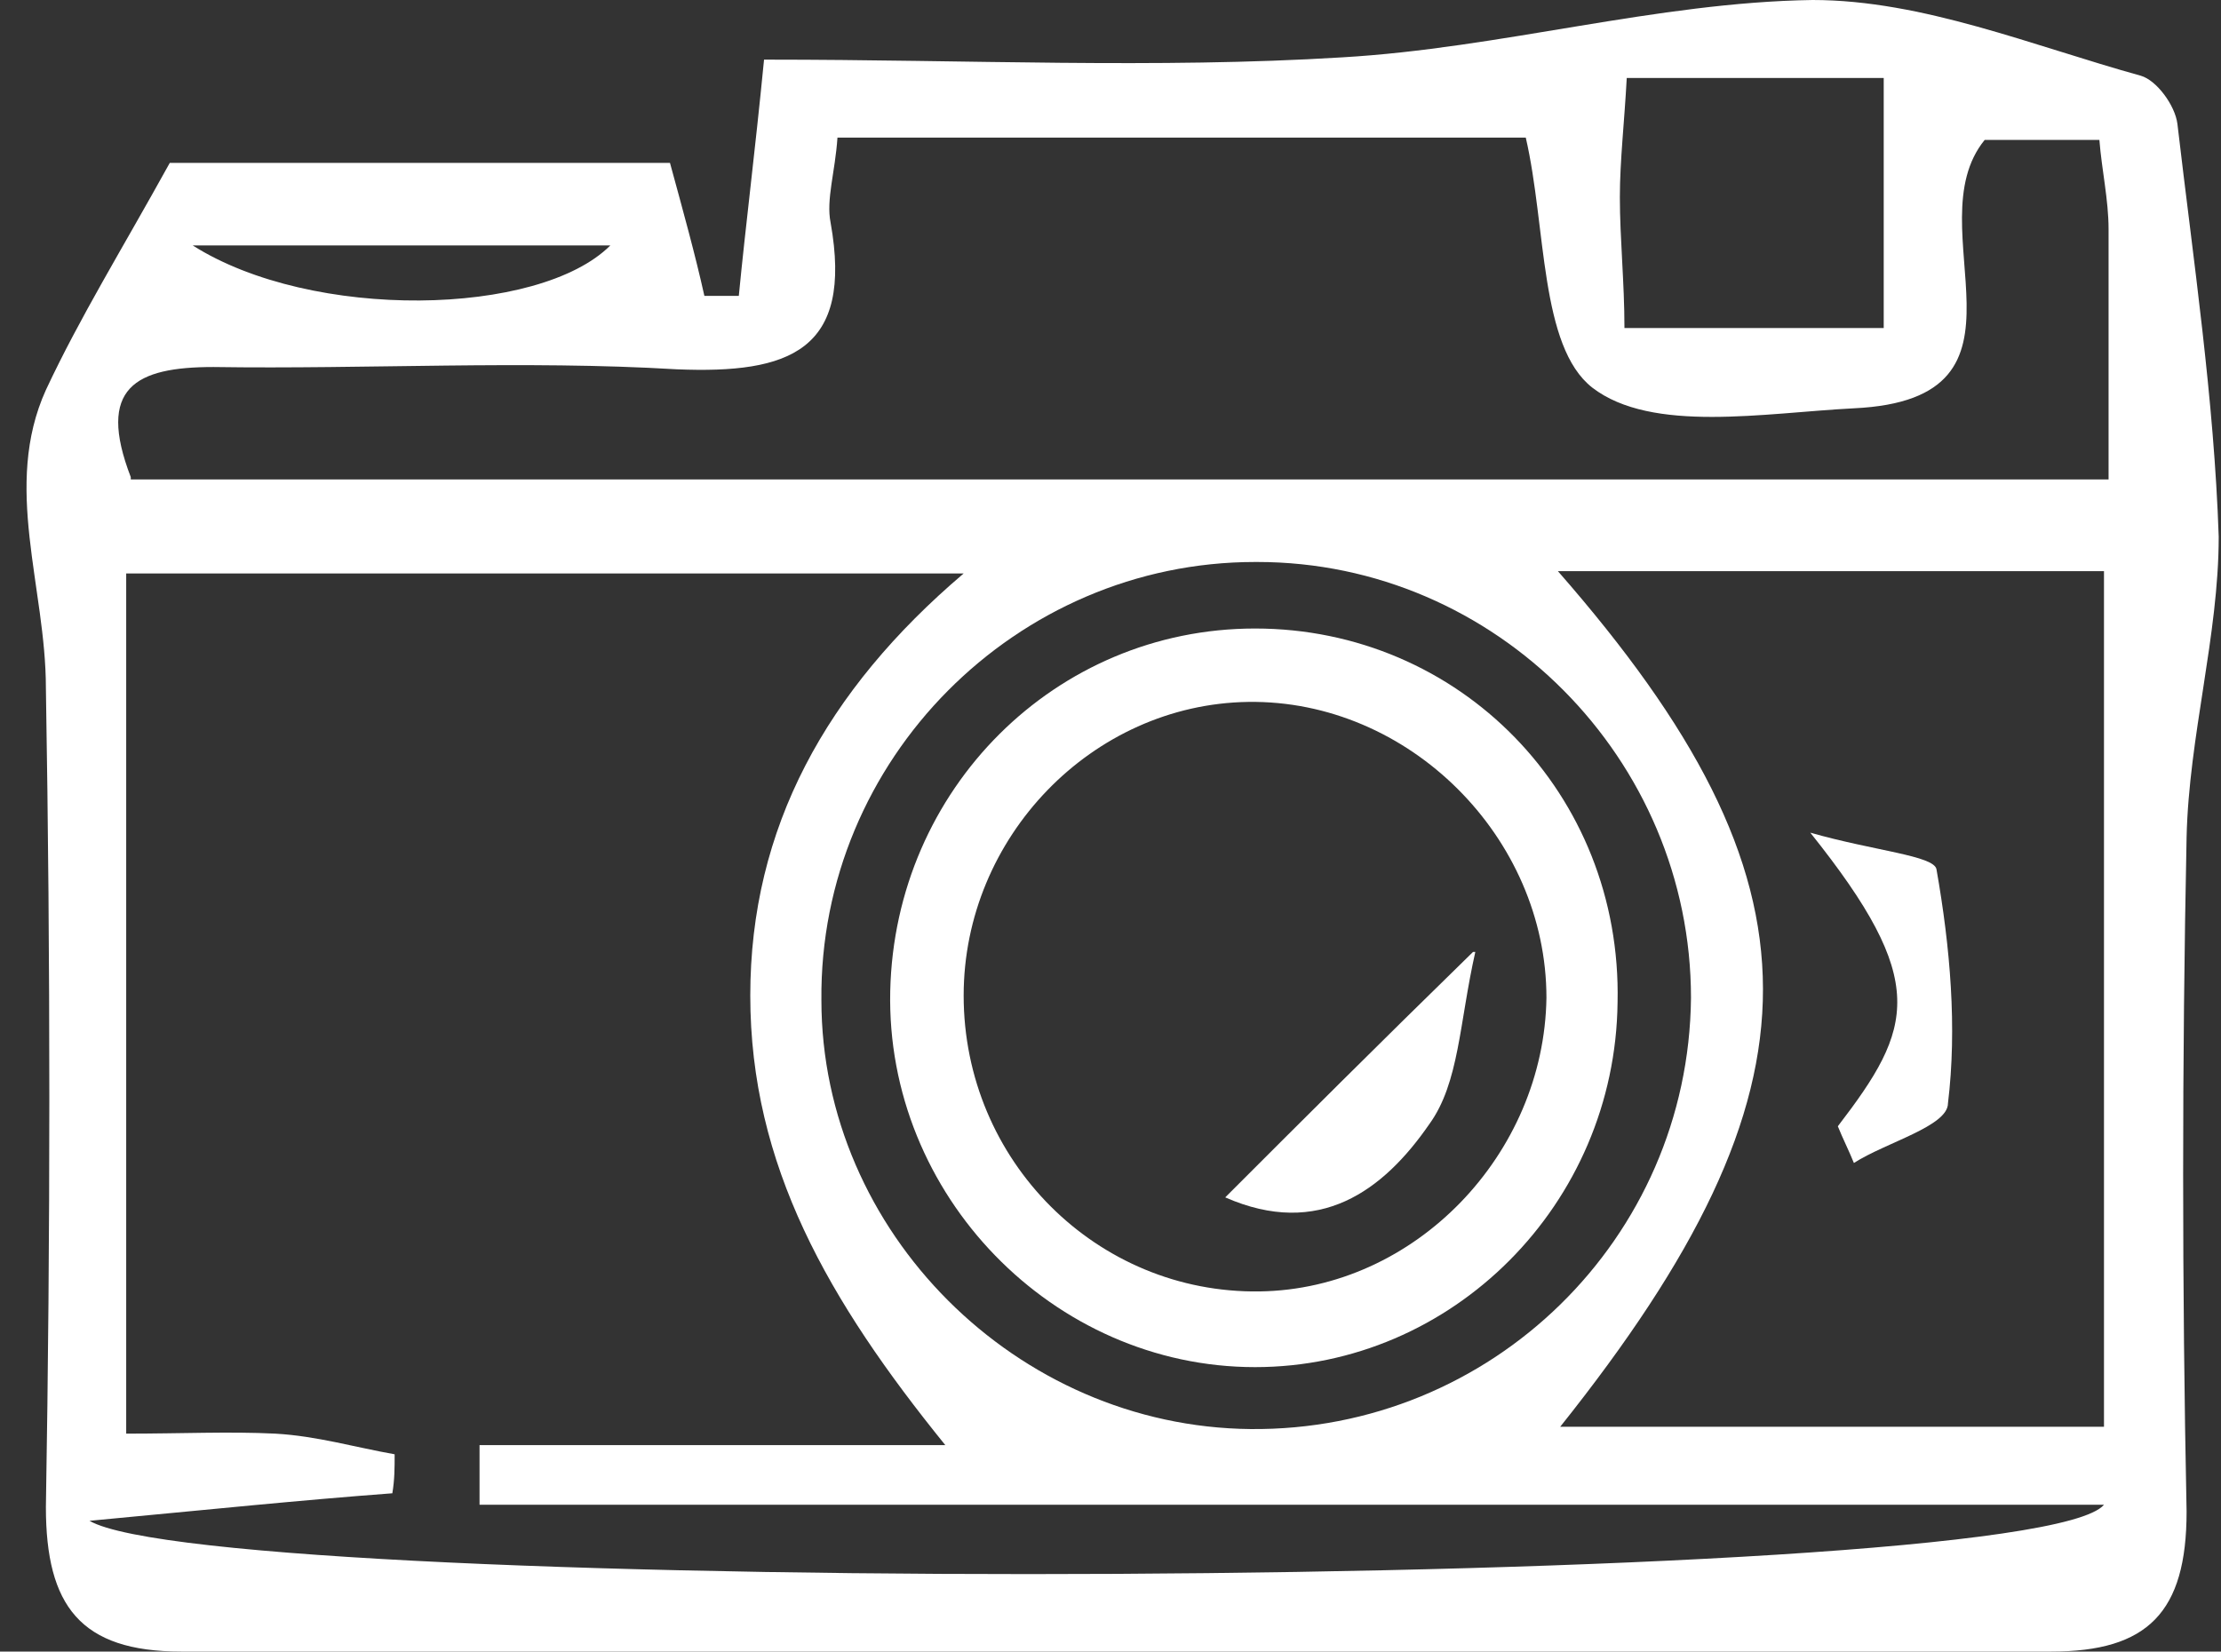
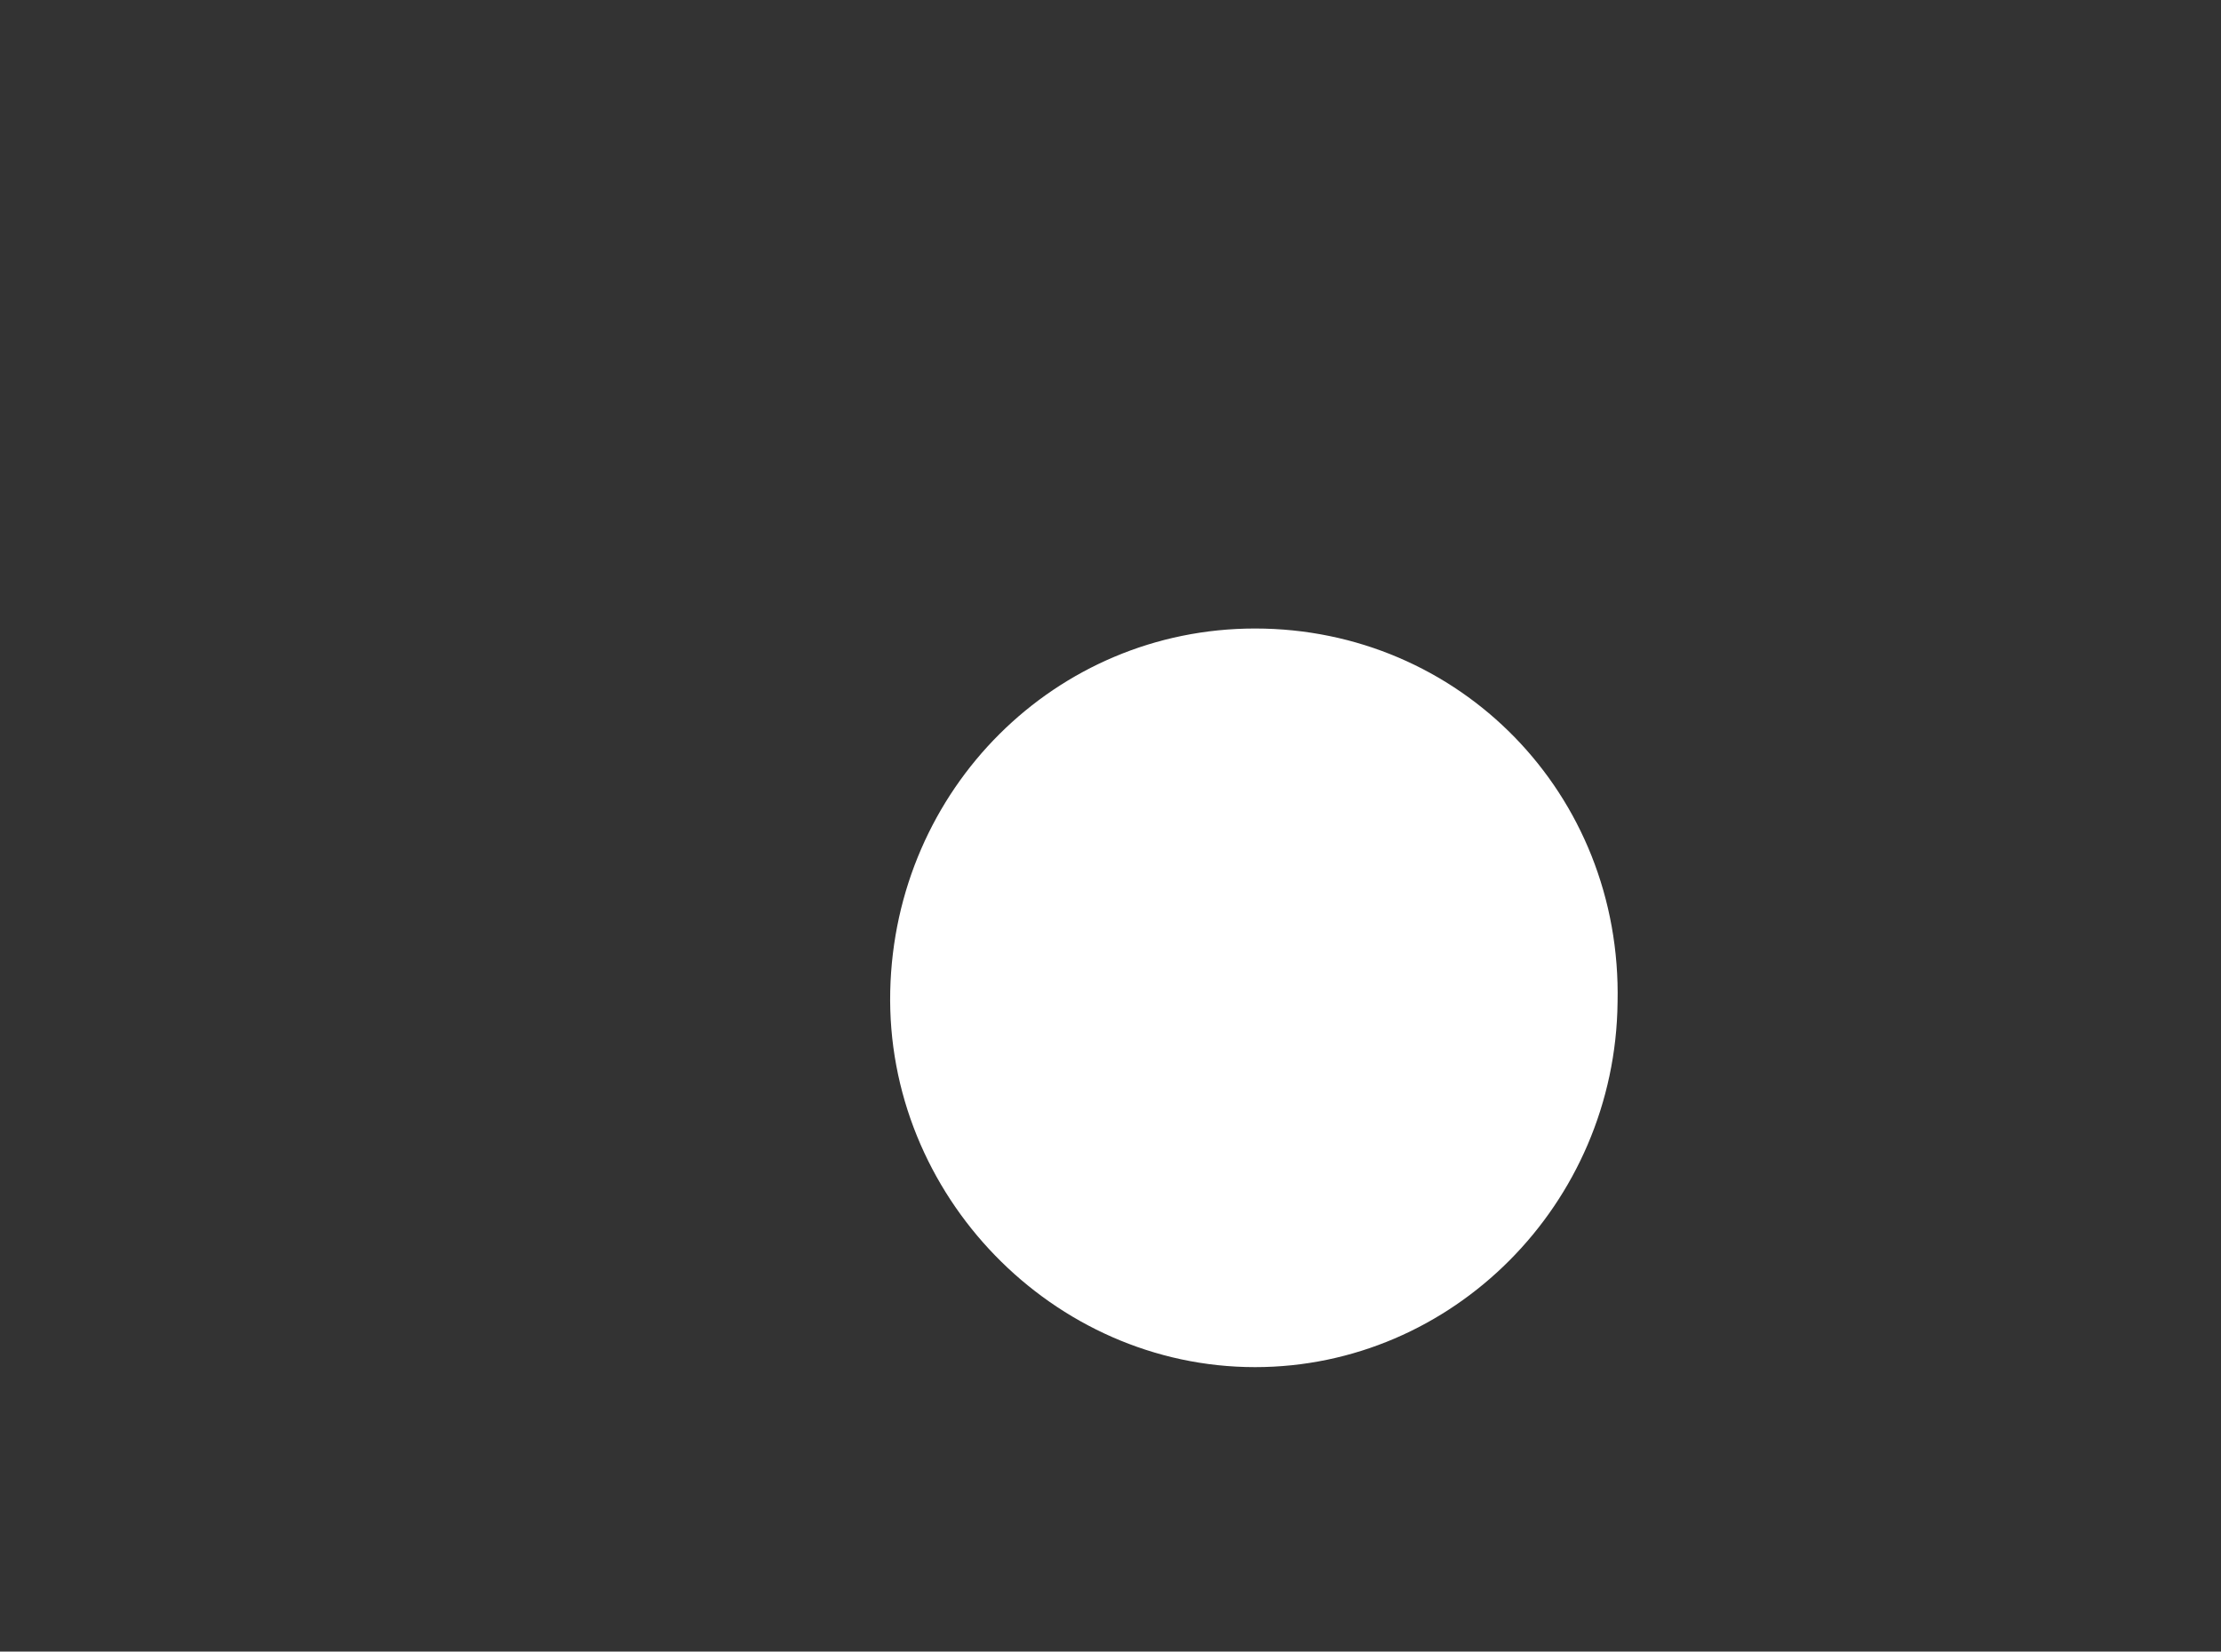
<svg xmlns="http://www.w3.org/2000/svg" id="Calque_2" viewBox="0 0 96.8 72">
  <rect x="0" y="0" width="96.8" height="72" fill="#333333" stroke="none" />
  <defs>
    <style> .st0 { fill: #fff; } </style>
  </defs>
-   <path class="st0" d="M8.4,10.7c5.2,3.3,15.1,3.1,18.2,0H8.4ZM70.8,14.3h11.3V3.4h-11.2c-.1,1.9-.3,3.6-.3,5.2,0,1.8.2,3.7.2,5.7h0ZM54.7,24.5c-10.4,0-19,8.6-18.9,19.1,0,10.1,8.5,18.6,18.7,18.7,10.5.1,19.1-8.3,19.2-18.8,0-10.4-8.5-19-18.9-19h0ZM91.7,24.9h-23.8c11.9,13.6,11.9,22.5.1,37.3h23.7V24.9ZM5.7,20.9h86.2c0-3.8,0-7.4,0-10.9,0-1.3-.3-2.6-.4-3.9h-5c-3.1,3.8,2.9,11.3-5.7,11.7-3.9.2-8.8,1.1-11.4-.9-2.3-1.8-2-7-2.9-10.9h-30c-.1,1.5-.5,2.7-.3,3.7,1,5.6-1.8,6.6-6.7,6.4-6.7-.4-13.5,0-20.2-.1-3.4,0-5.1.9-3.6,4.8h0ZM3.9,66.3c5.7,3.3,84.6,3.1,87.8-.7H20.9c0-.9,0-1.7,0-2.6h20.3c-5.1-6.3-8.5-12.2-8.5-19.6,0-7.3,3.3-13.3,9.3-18.4H5.5v37.5c2.4,0,4.5-.1,6.5,0,1.8.1,3.5.6,5.2.9,0,.6,0,1.1-.1,1.7-4,.3-7.9.7-13.2,1.2h0ZM33.5,2.6c8.6,0,16.9.4,25-.1,6.9-.4,13.7-2.4,20.5-2.5C83.8,0,88.6,2,93.3,3.3c.7.2,1.5,1.3,1.6,2.1.7,6,1.6,12,1.8,18,0,4.3-1.3,8.7-1.4,13.1-.2,9.8-.2,19.6,0,29.4,0,4.4-1.7,6.1-5.9,6.1-27.2,0-54.3,0-81.5,0-4.4,0-5.9-2-5.9-6.3.2-11.9.2-23.8,0-35.7,0-4.4-1.9-8.8,0-13,1.5-3.2,3.3-6.1,5.4-9.9h21.8c.6,2.2,1.1,4,1.5,5.8.5,0,1,0,1.5,0,.3-3.1.7-6.2,1.1-10.3h0Z" />
-   <path class="st0" d="M80.1,49.1c3.3-4.3,4-6.3-1.2-12.8,2.8.8,5.4,1,5.5,1.6.6,3.4.9,6.9.5,10.2,0,1-2.7,1.7-4.1,2.6-.2-.5-.5-1.1-.7-1.6Z" />
-   <path class="st0" d="M42,43.4c0,7.2,5.8,13,12.9,12.9,6.8-.1,12.4-6,12.5-12.8,0-7-6-13-13-12.9-6.8.1-12.4,5.9-12.4,12.8h0ZM70.5,43.7c-.1,8.8-7.2,15.9-15.8,15.9-8.8,0-16.1-7.5-15.9-16.4.2-8.8,7.2-15.8,15.9-15.8,8.9,0,16,7.2,15.8,16.3h0Z" />
+   <path class="st0" d="M42,43.4h0ZM70.5,43.7c-.1,8.8-7.2,15.9-15.8,15.9-8.8,0-16.1-7.5-15.9-16.4.2-8.8,7.2-15.8,15.9-15.8,8.9,0,16,7.2,15.8,16.3h0Z" />
  <path class="st0" d="M64.3,41.5c-.7,3.1-.7,5.7-2,7.5-2,2.9-4.8,5-8.9,3.2,3.3-3.3,6.5-6.5,10.8-10.7Z" />
</svg>